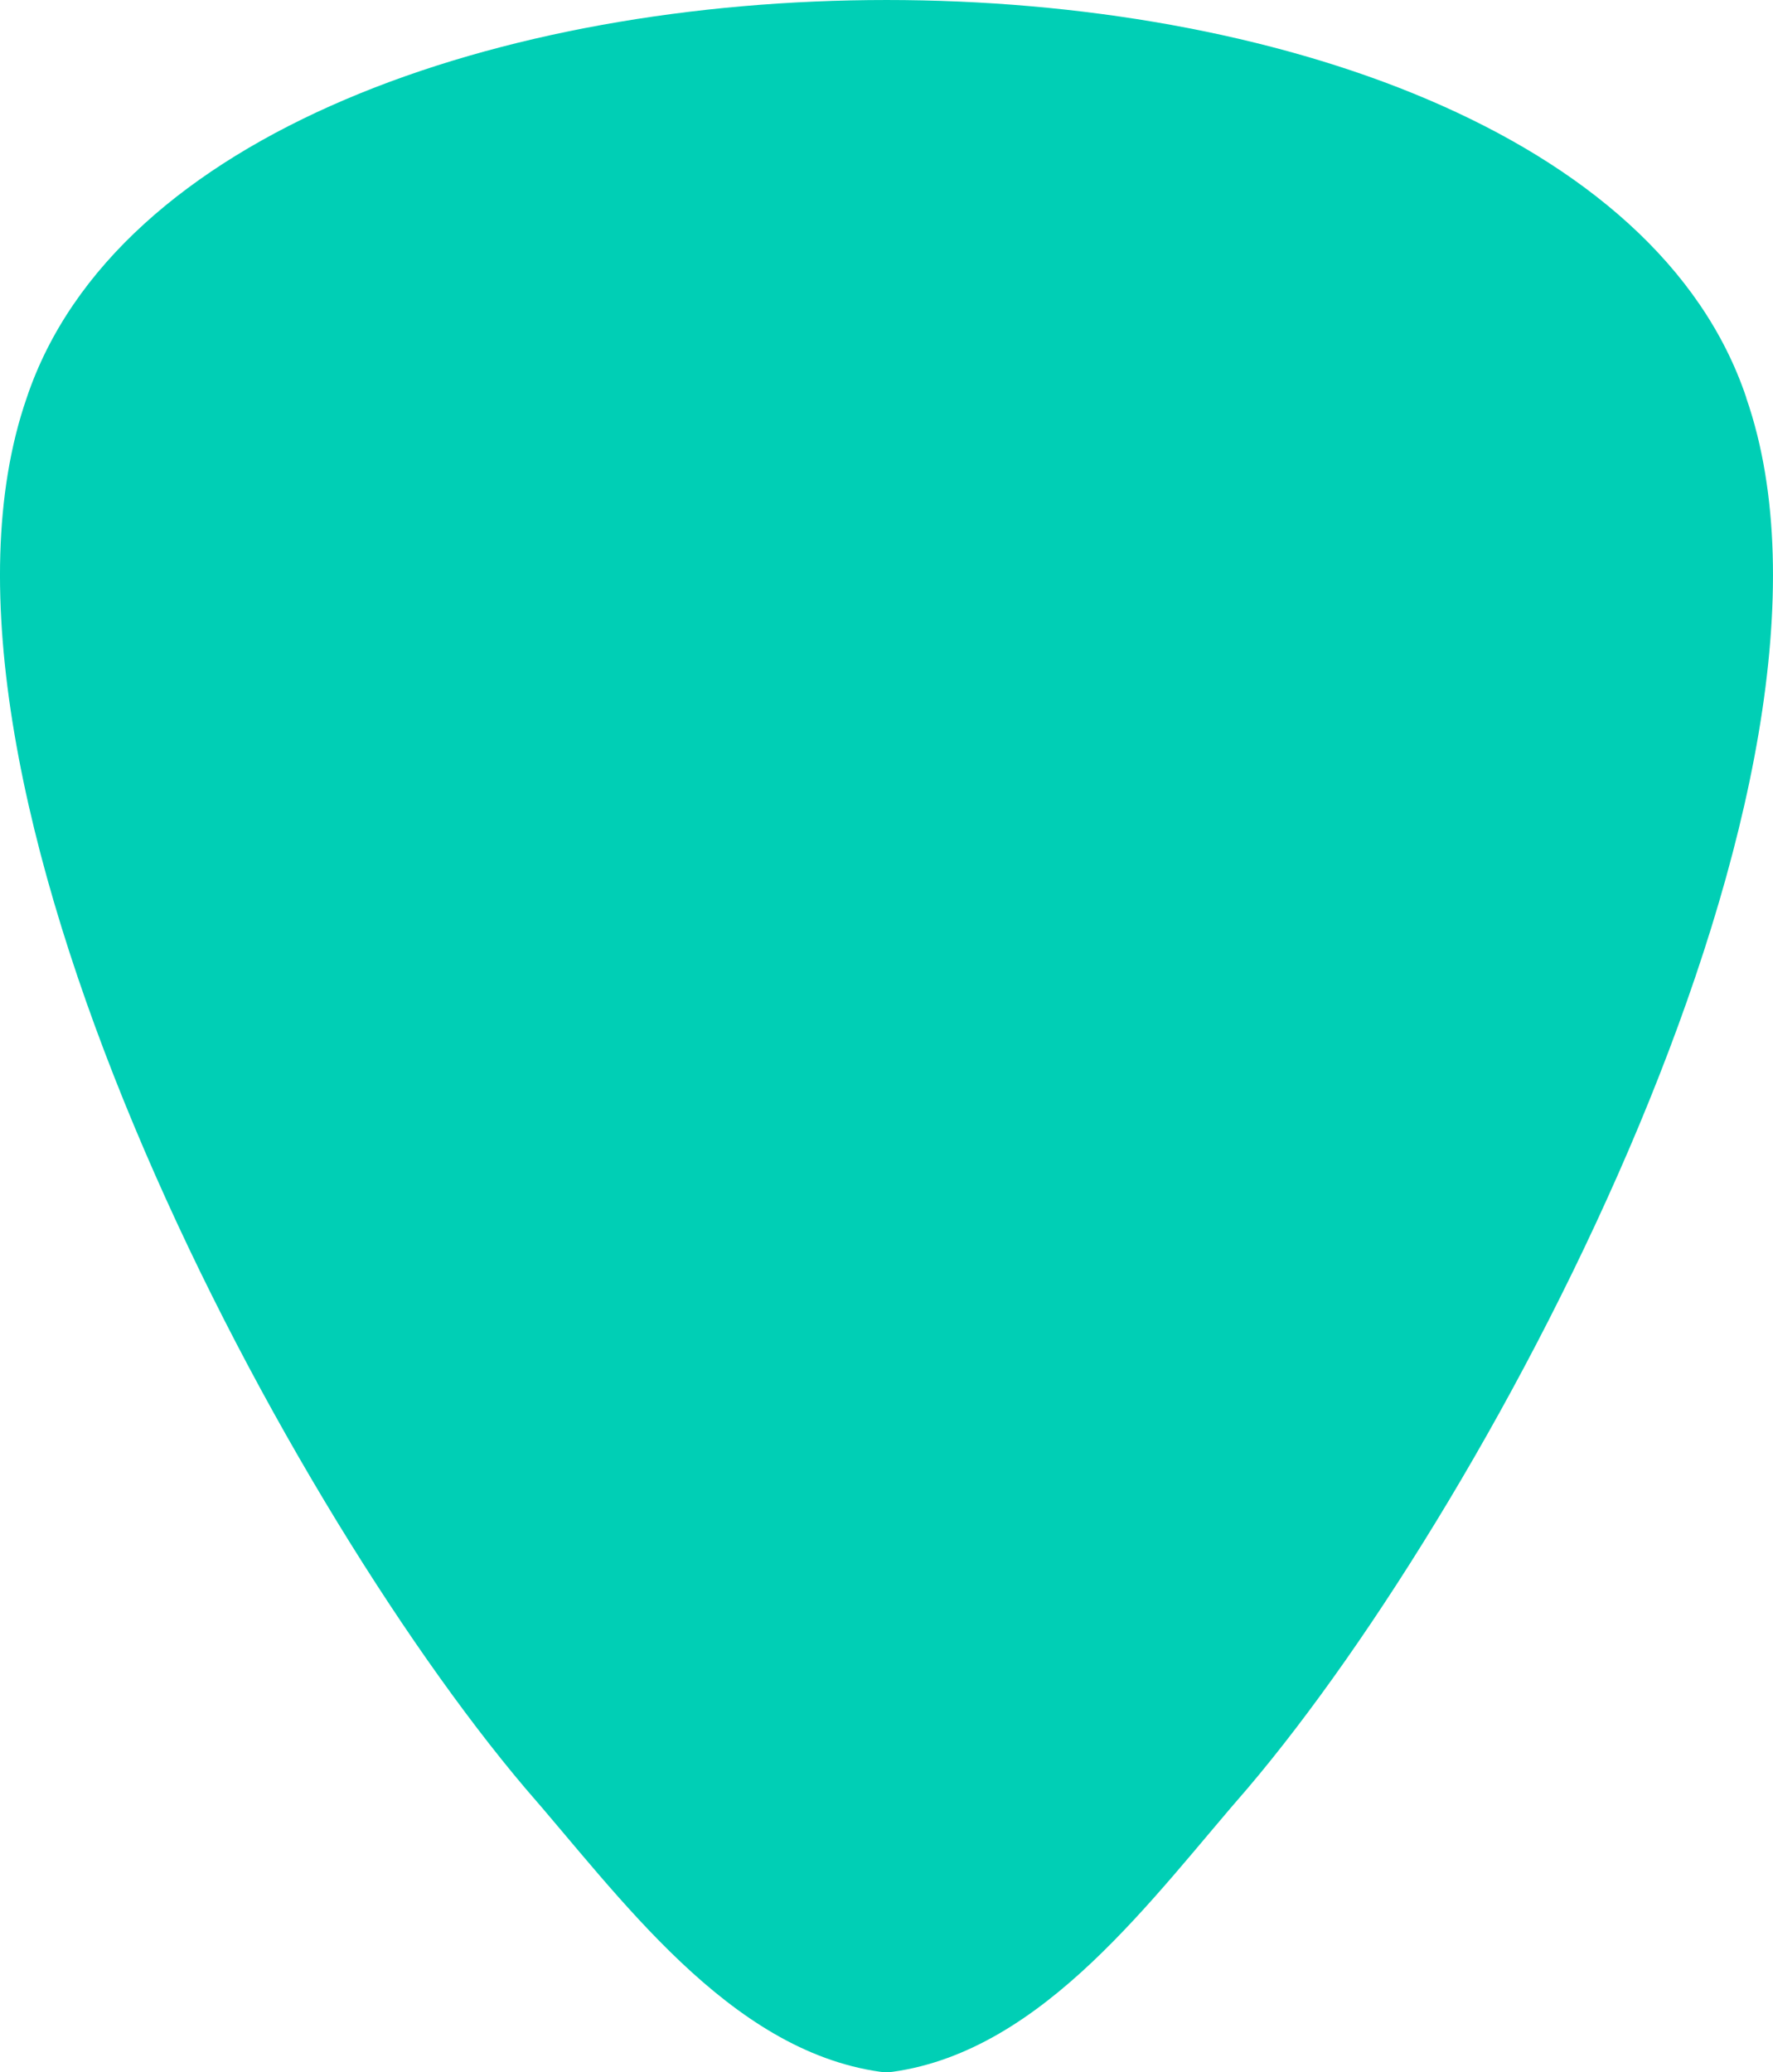
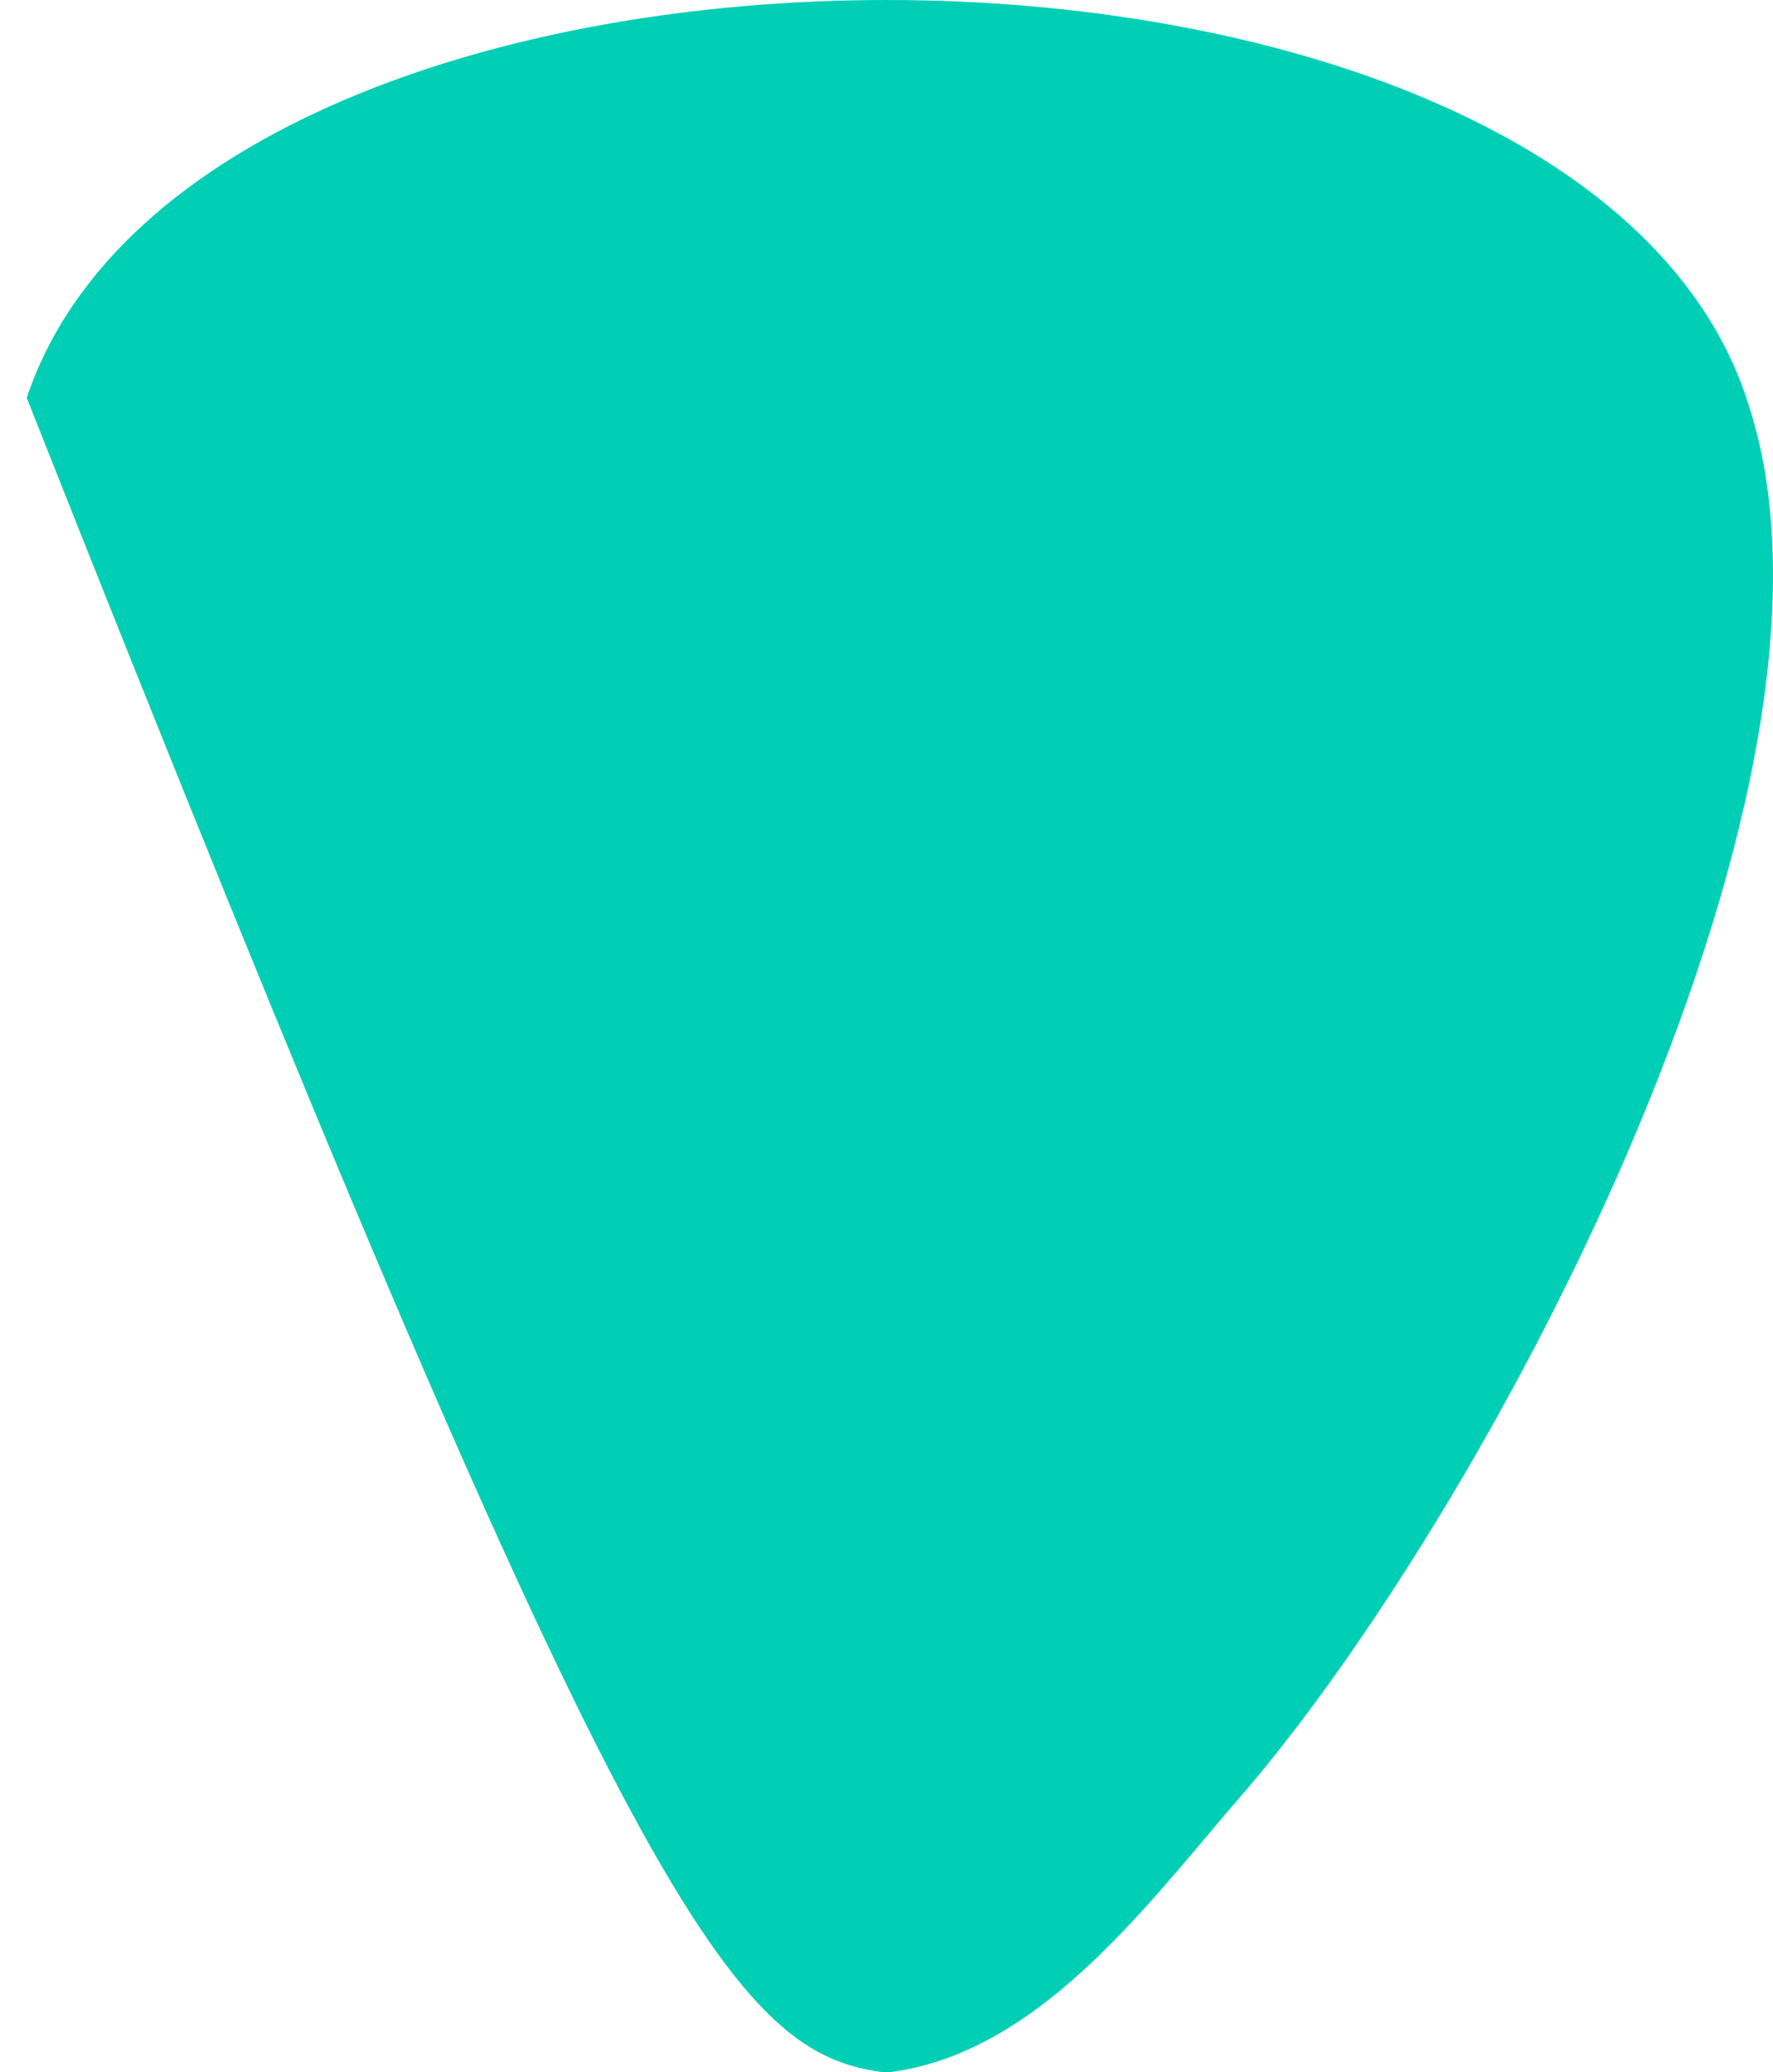
<svg xmlns="http://www.w3.org/2000/svg" width="89" height="104" viewBox="0 0 89 104" fill="none">
-   <path d="M87.662 19.966C78.749 -6.655 10.259 -6.655 1.341 19.966C-5.249 38.977 13.942 75.07 26.352 89.728C31.101 95.162 36.57 102.907 44.191 103.978C44.391 104.007 44.602 104.007 44.807 103.978C52.428 102.912 57.897 95.162 62.646 89.728C75.036 75.13 94.257 38.947 87.656 19.966" fill="#00CFB5" />
+   <path d="M87.662 19.966C78.749 -6.655 10.259 -6.655 1.341 19.966C31.101 95.162 36.57 102.907 44.191 103.978C44.391 104.007 44.602 104.007 44.807 103.978C52.428 102.912 57.897 95.162 62.646 89.728C75.036 75.13 94.257 38.947 87.656 19.966" fill="#00CFB5" />
</svg>